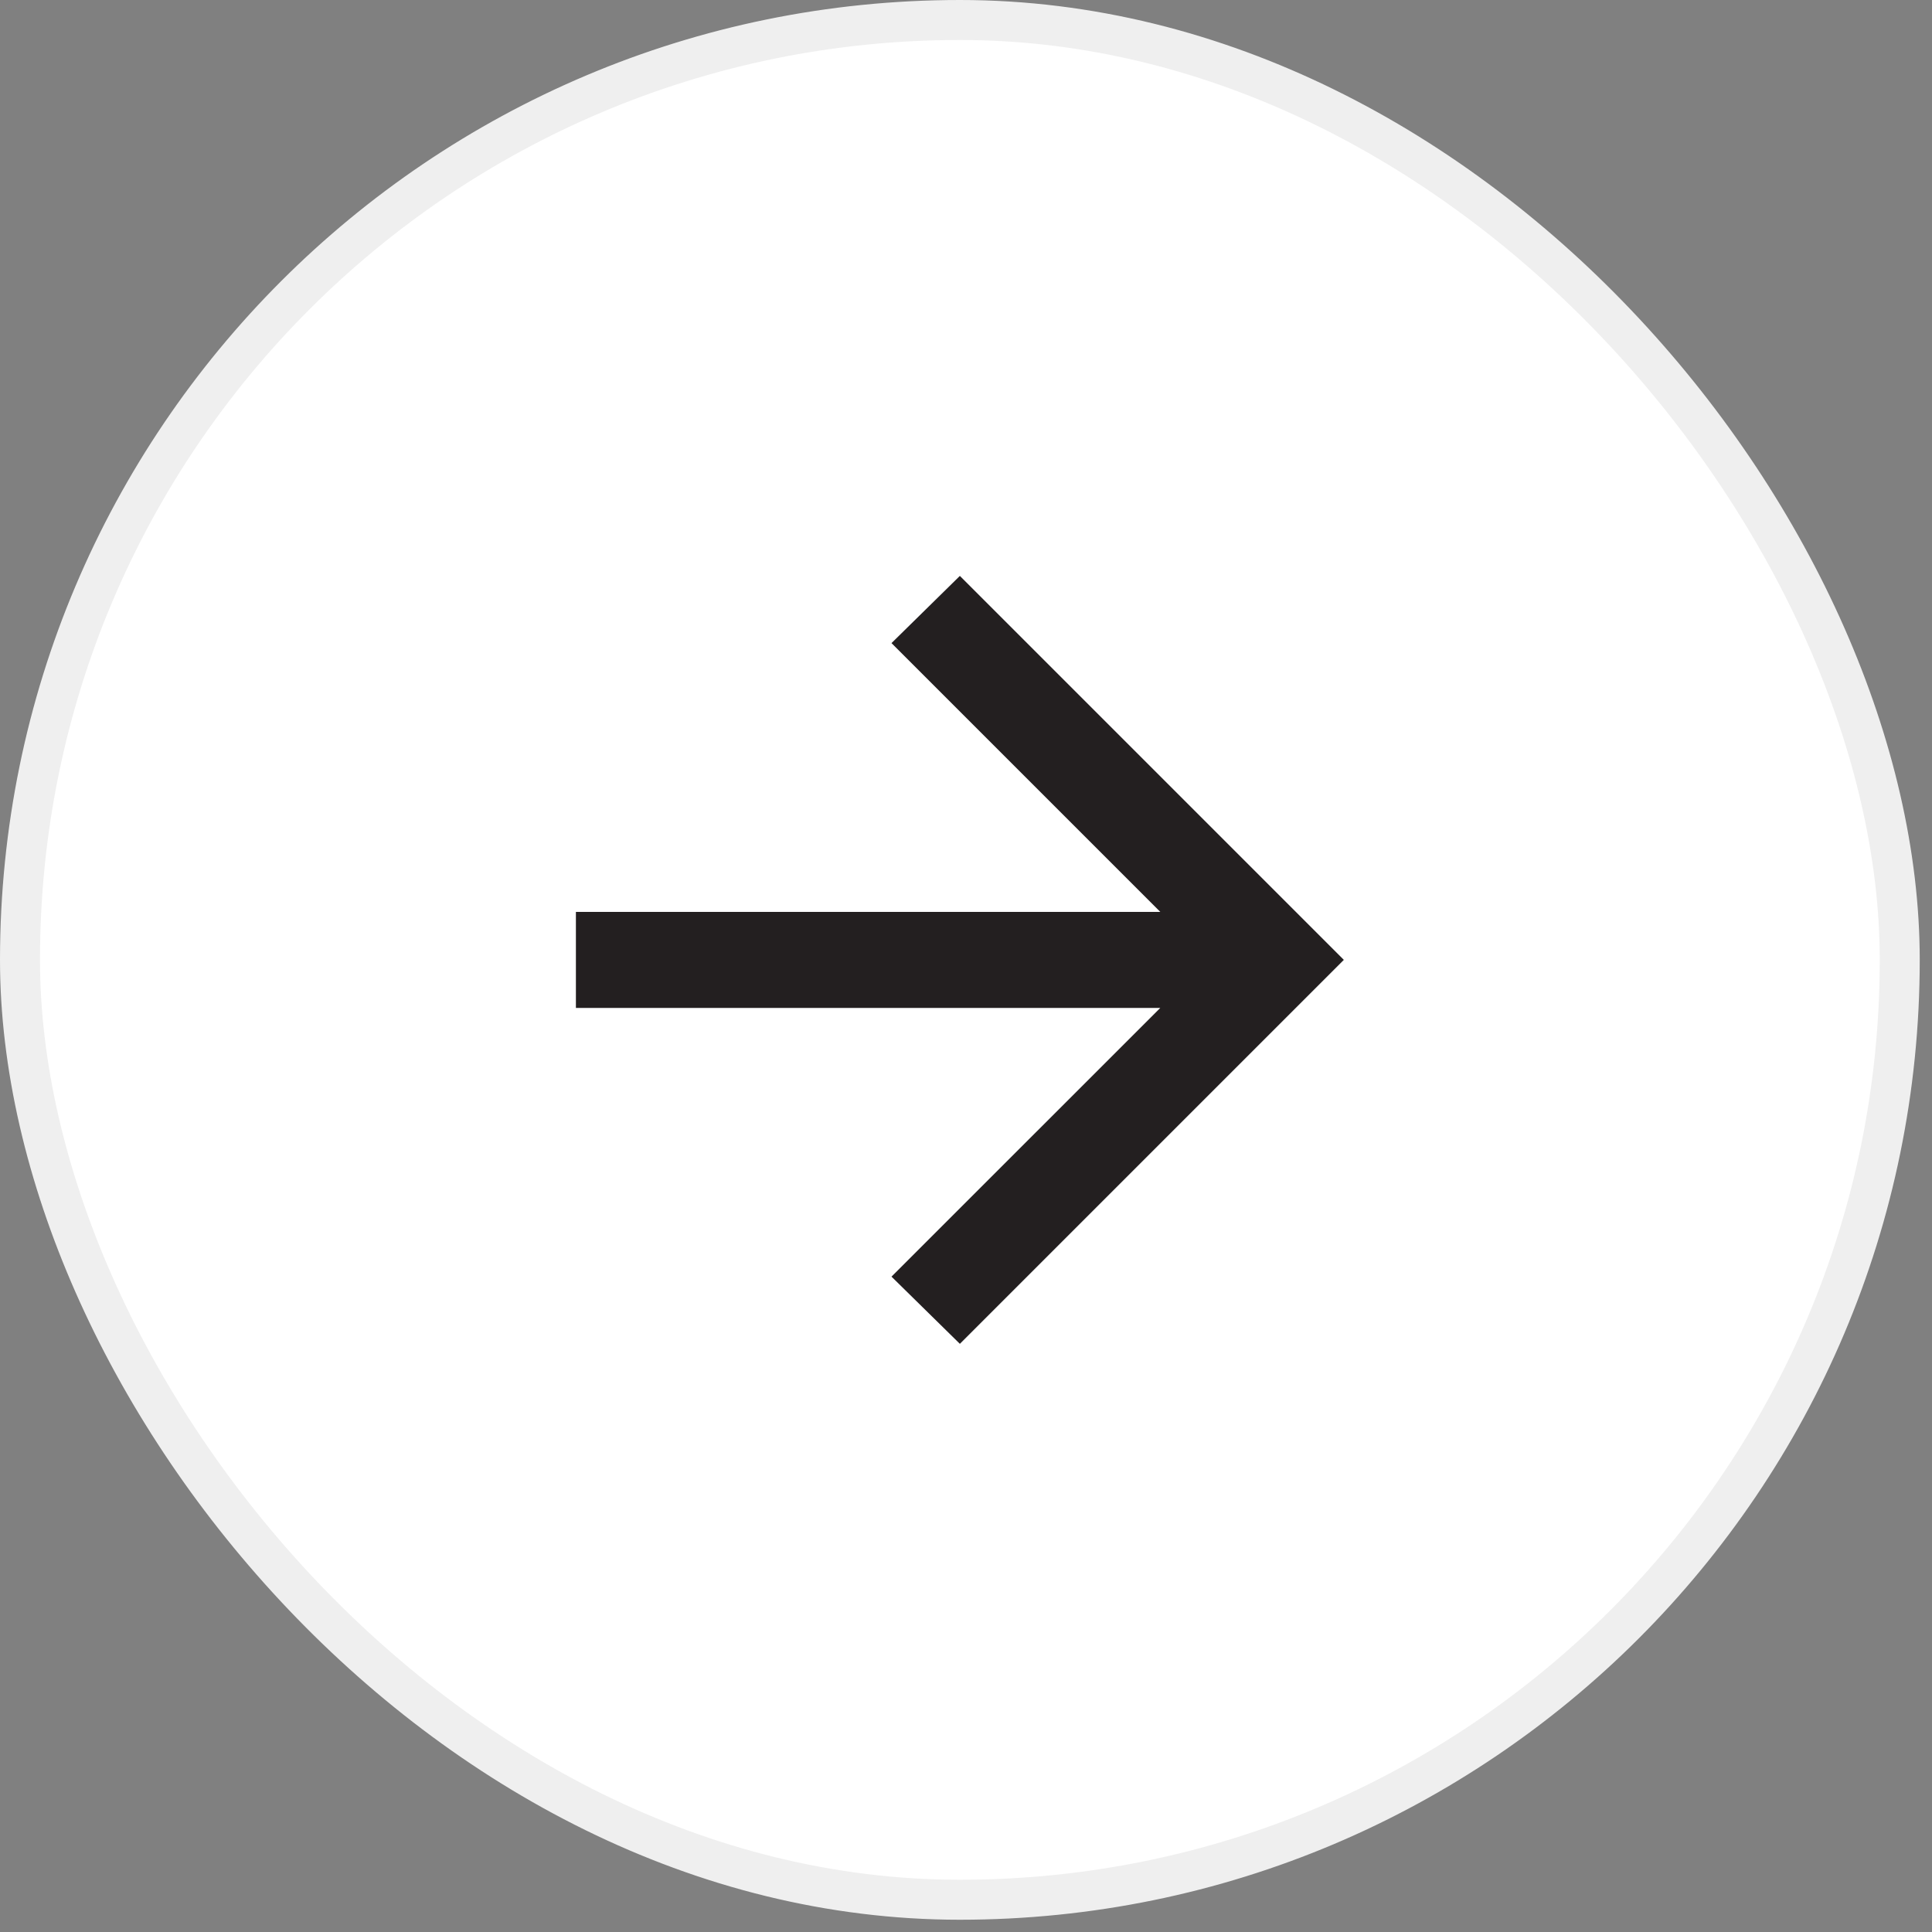
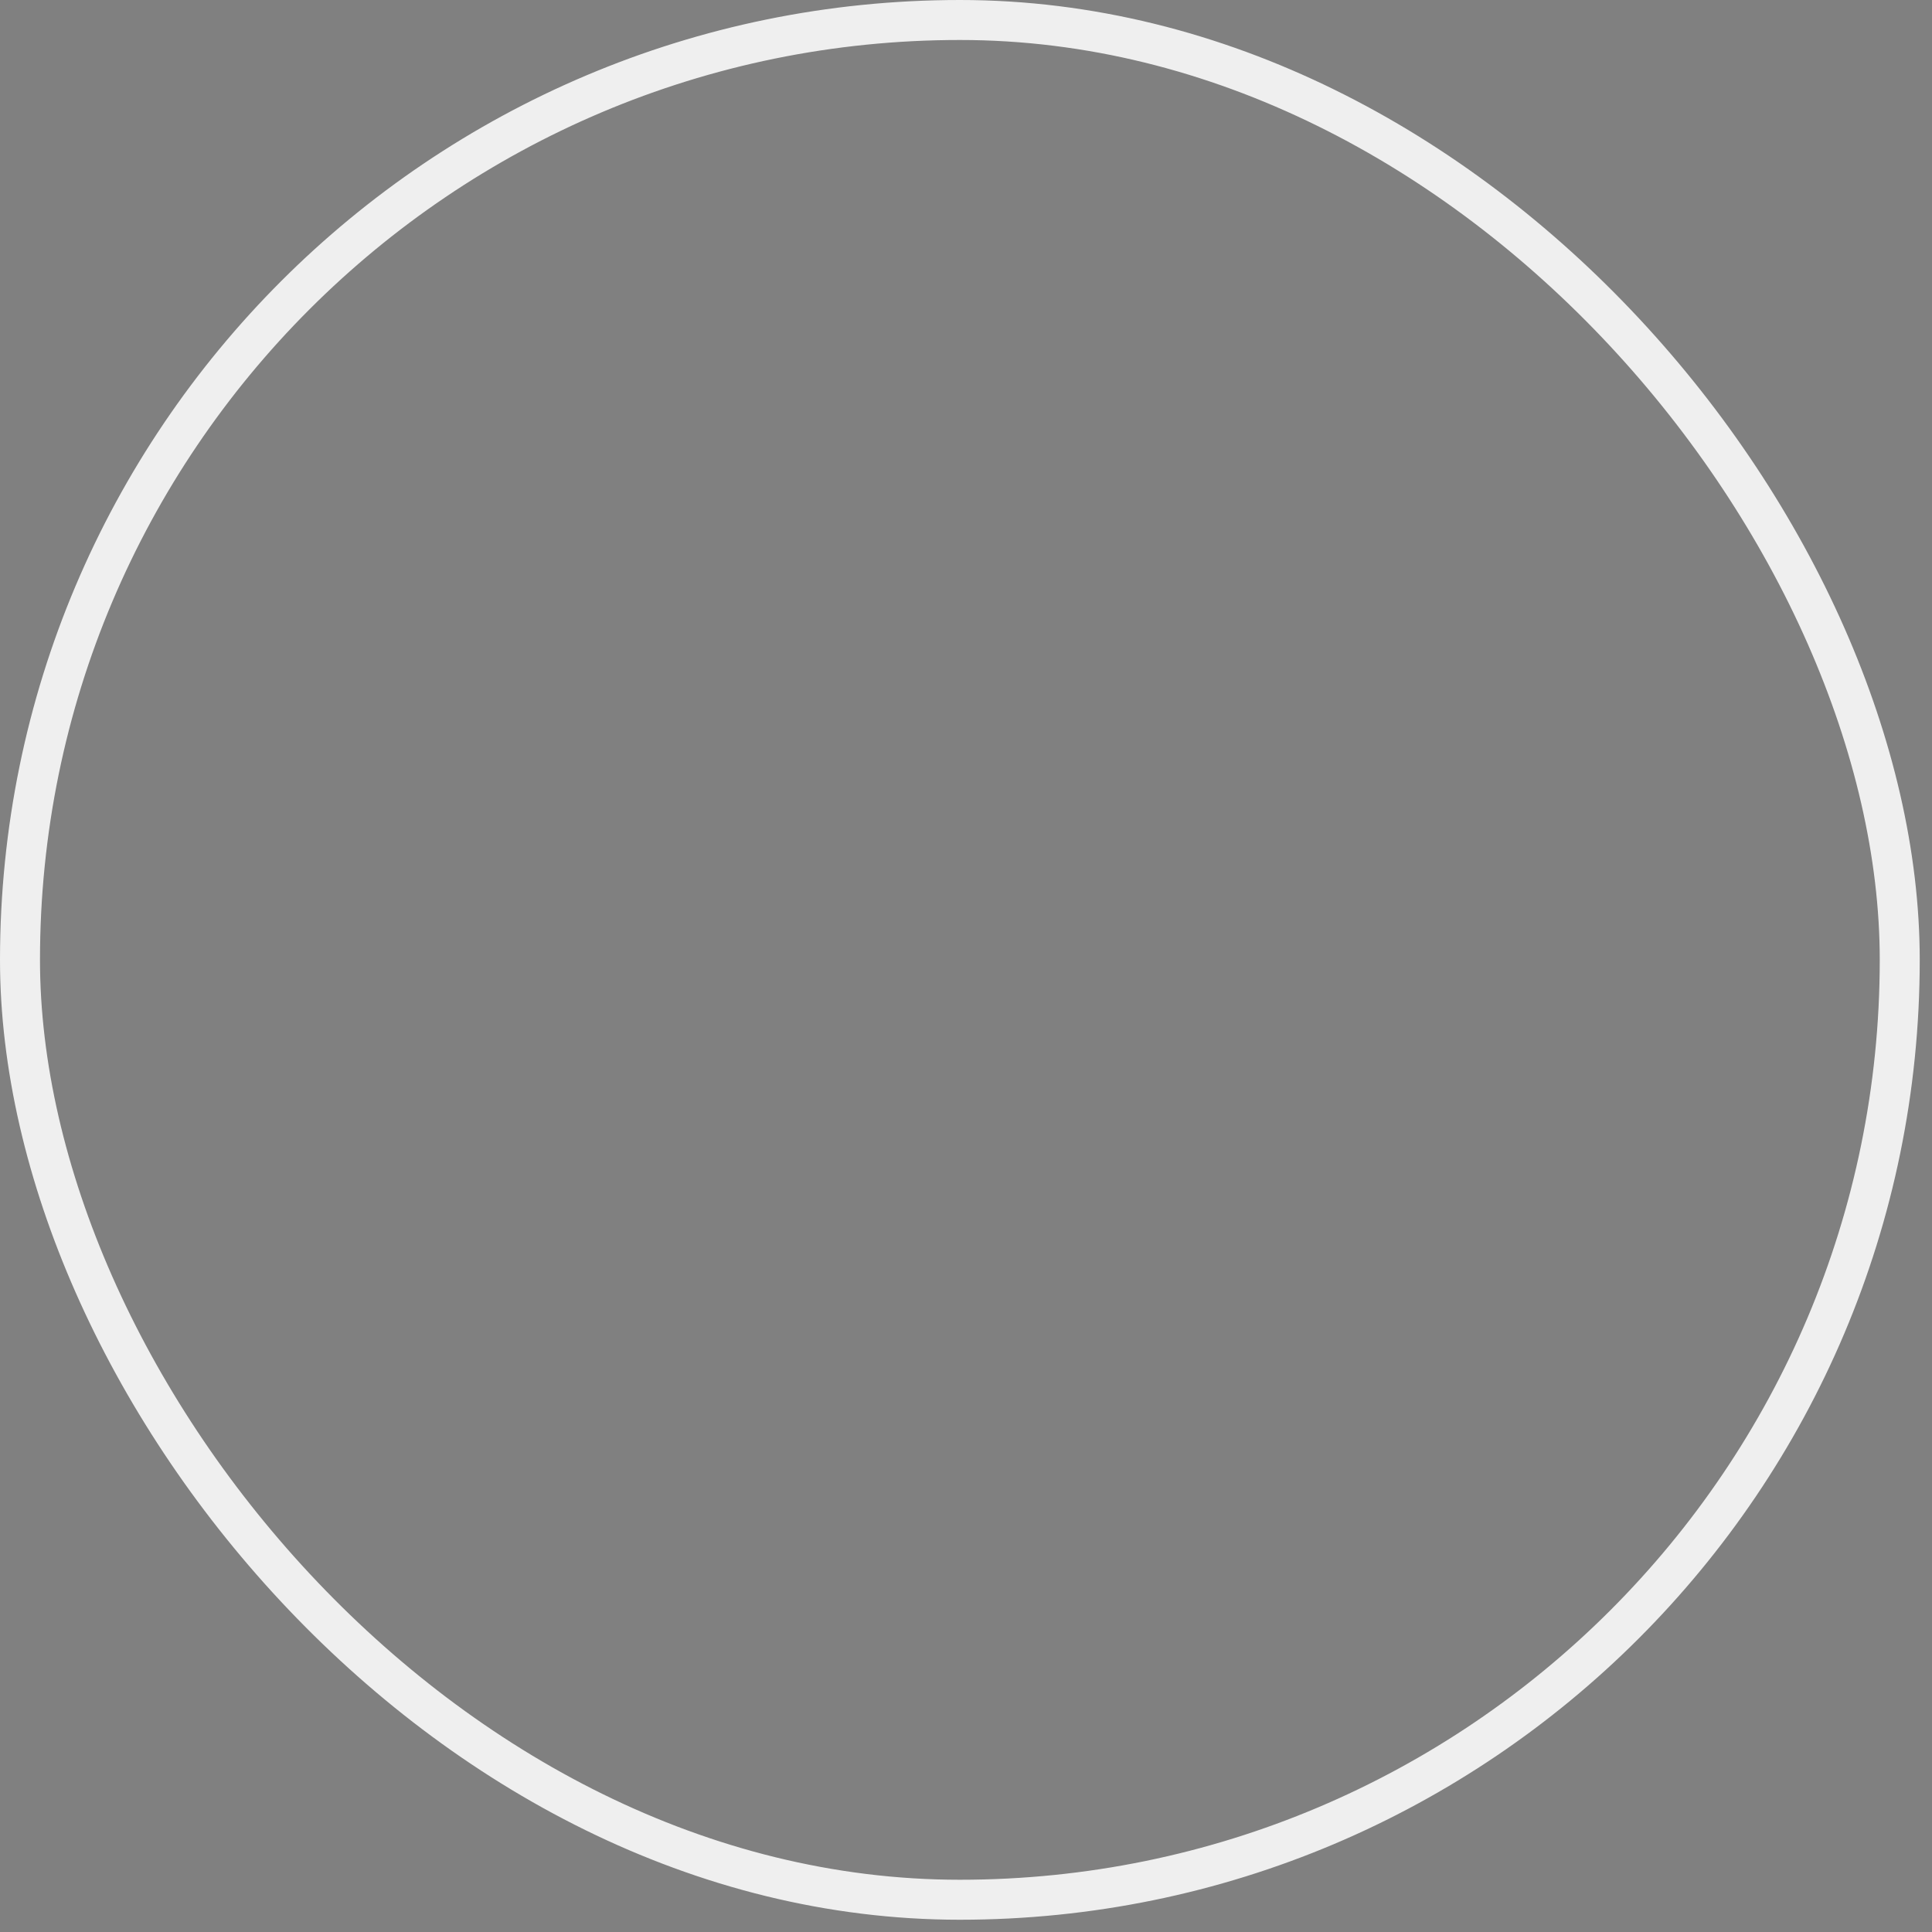
<svg xmlns="http://www.w3.org/2000/svg" fill="none" height="100%" overflow="visible" preserveAspectRatio="none" style="display: block;" viewBox="0 0 23 23" width="100%">
  <rect x="0" y="0" width="23" height="23" fill="#808080" stroke="none" />
  <g id="arrow_forward">
-     <rect fill="white" height="22.378" rx="11.189" width="22.378" x="0.238" y="0.238" />
    <rect height="22.378" rx="11.189" stroke="#EFEFEF" stroke-width="0.476" width="22.378" x="0.238" y="0.238" />
-     <path d="M13.813 11.999H6.856V10.856H13.813L10.613 7.656L11.427 6.856L15.998 11.427L11.427 15.998L10.613 15.198L13.813 11.999Z" fill="#231F20" id="arrow_forward_2" />
  </g>
</svg>